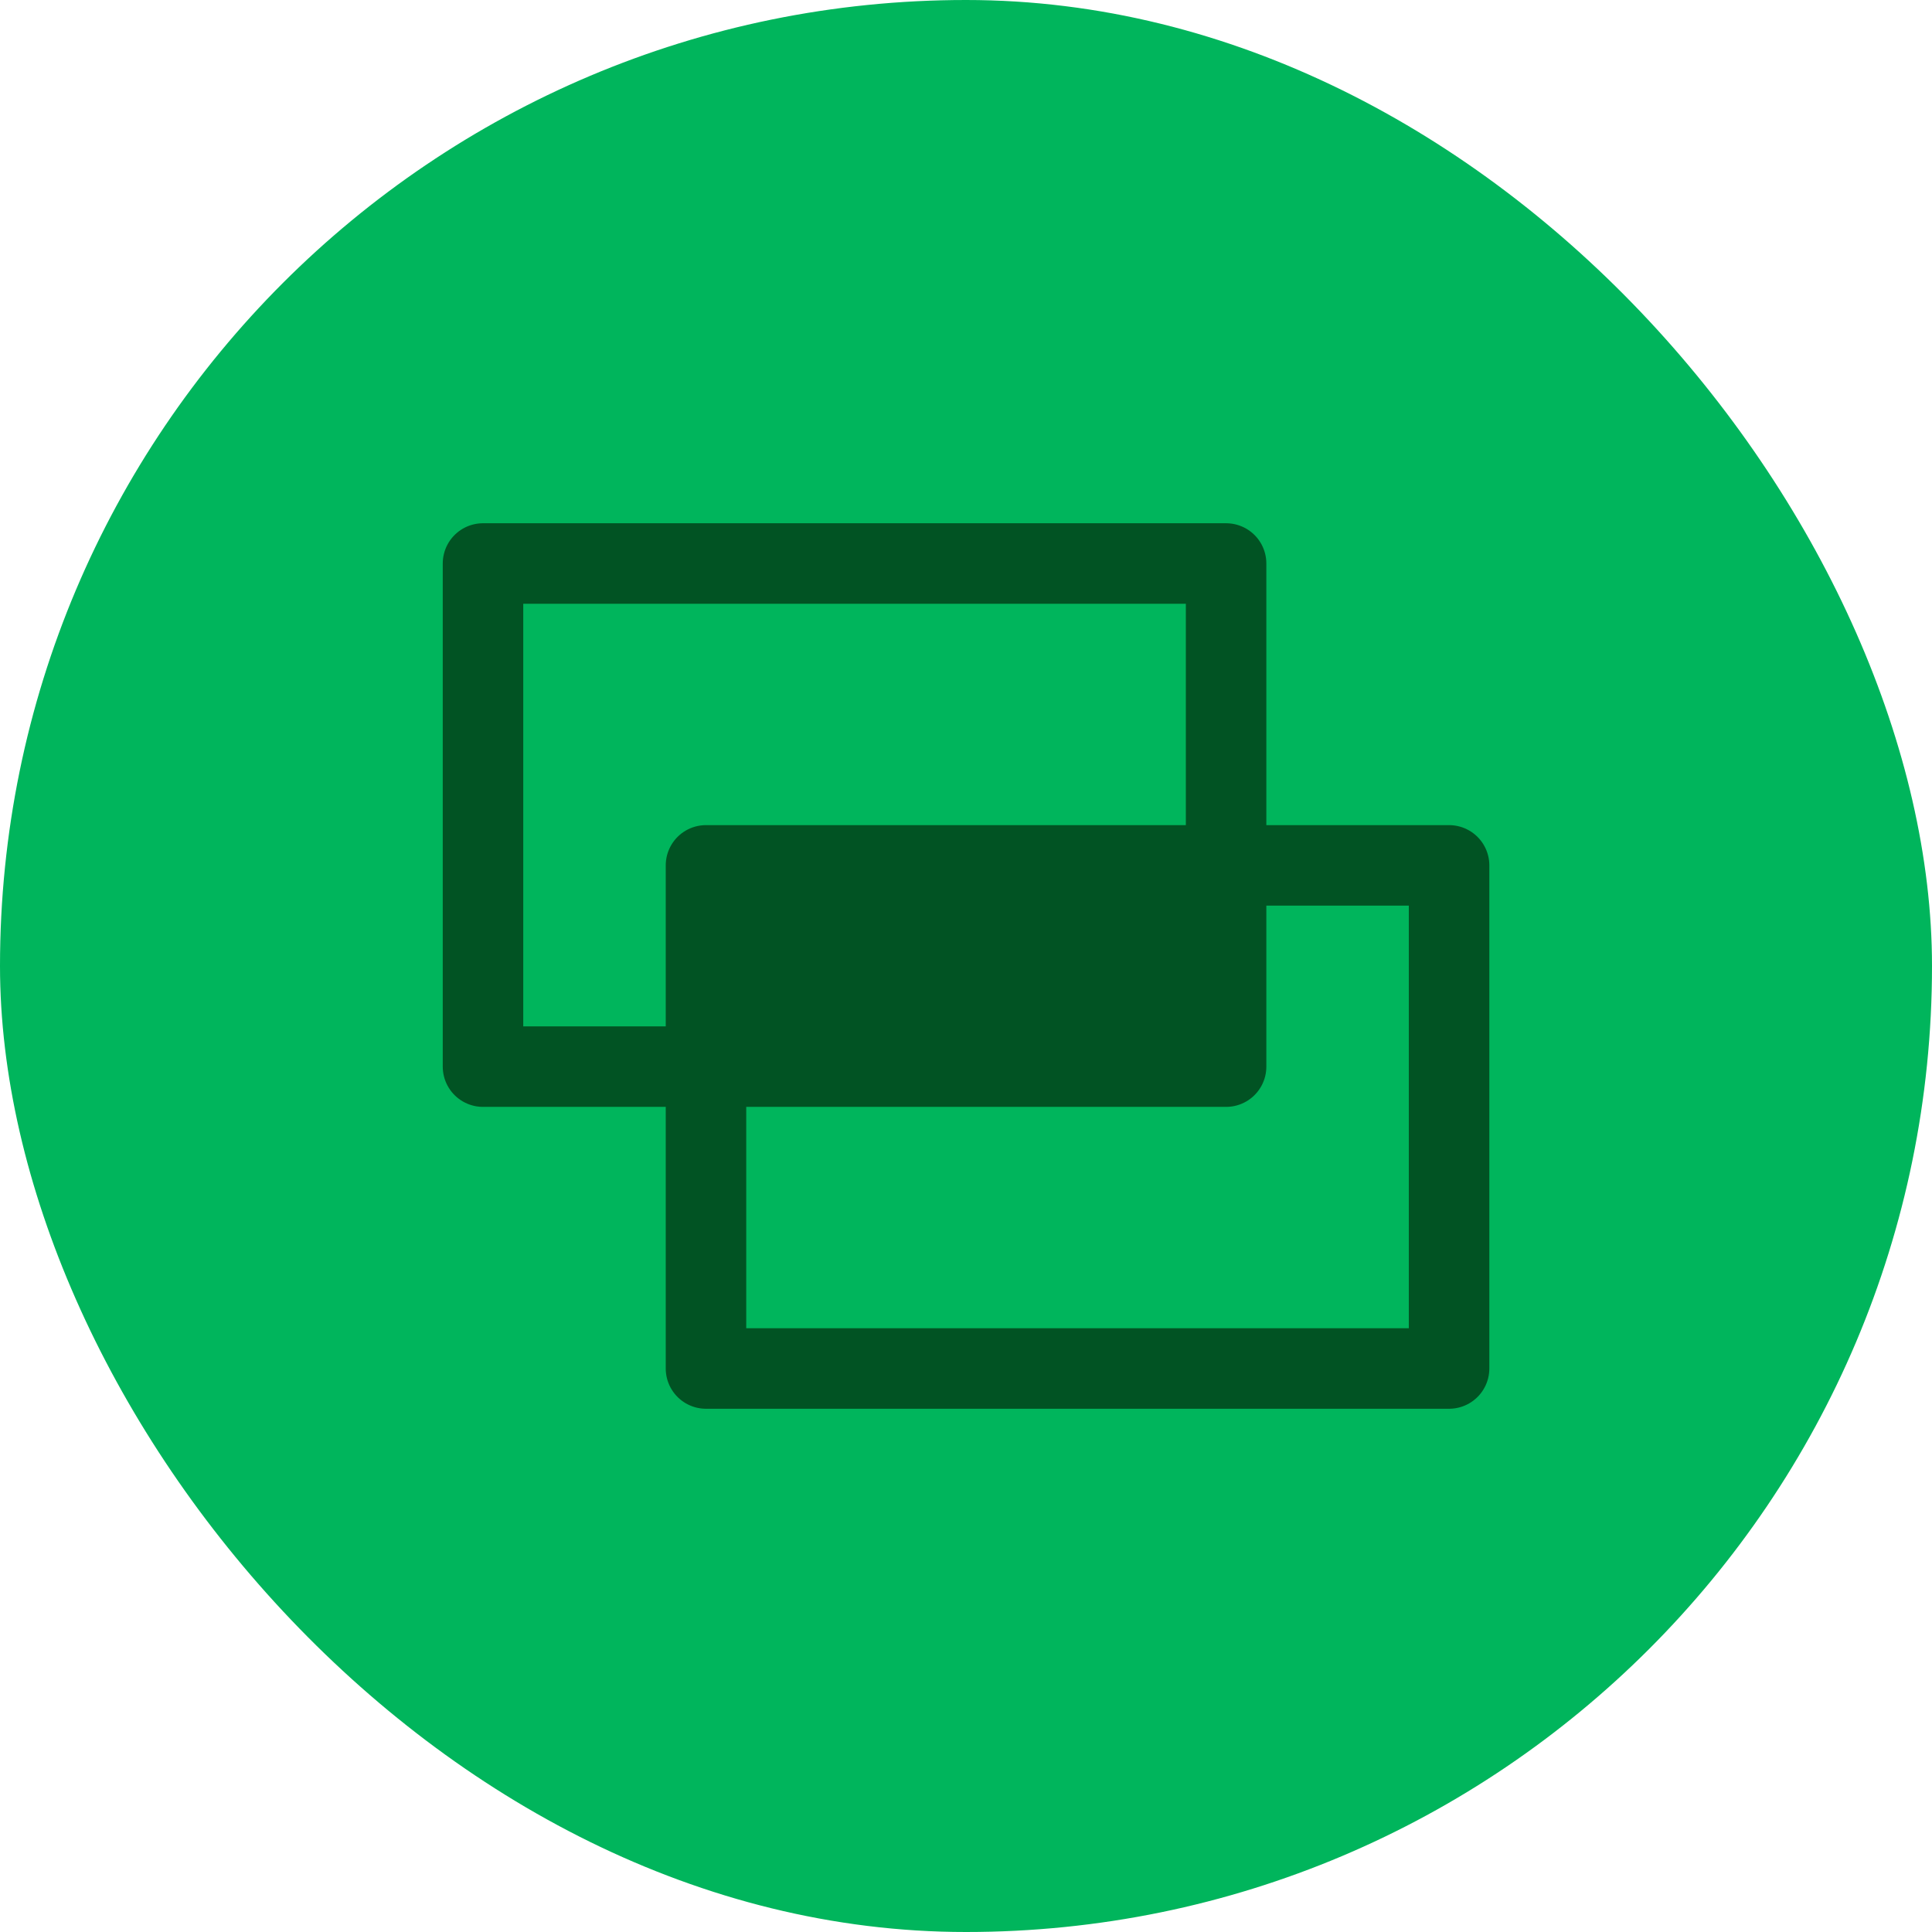
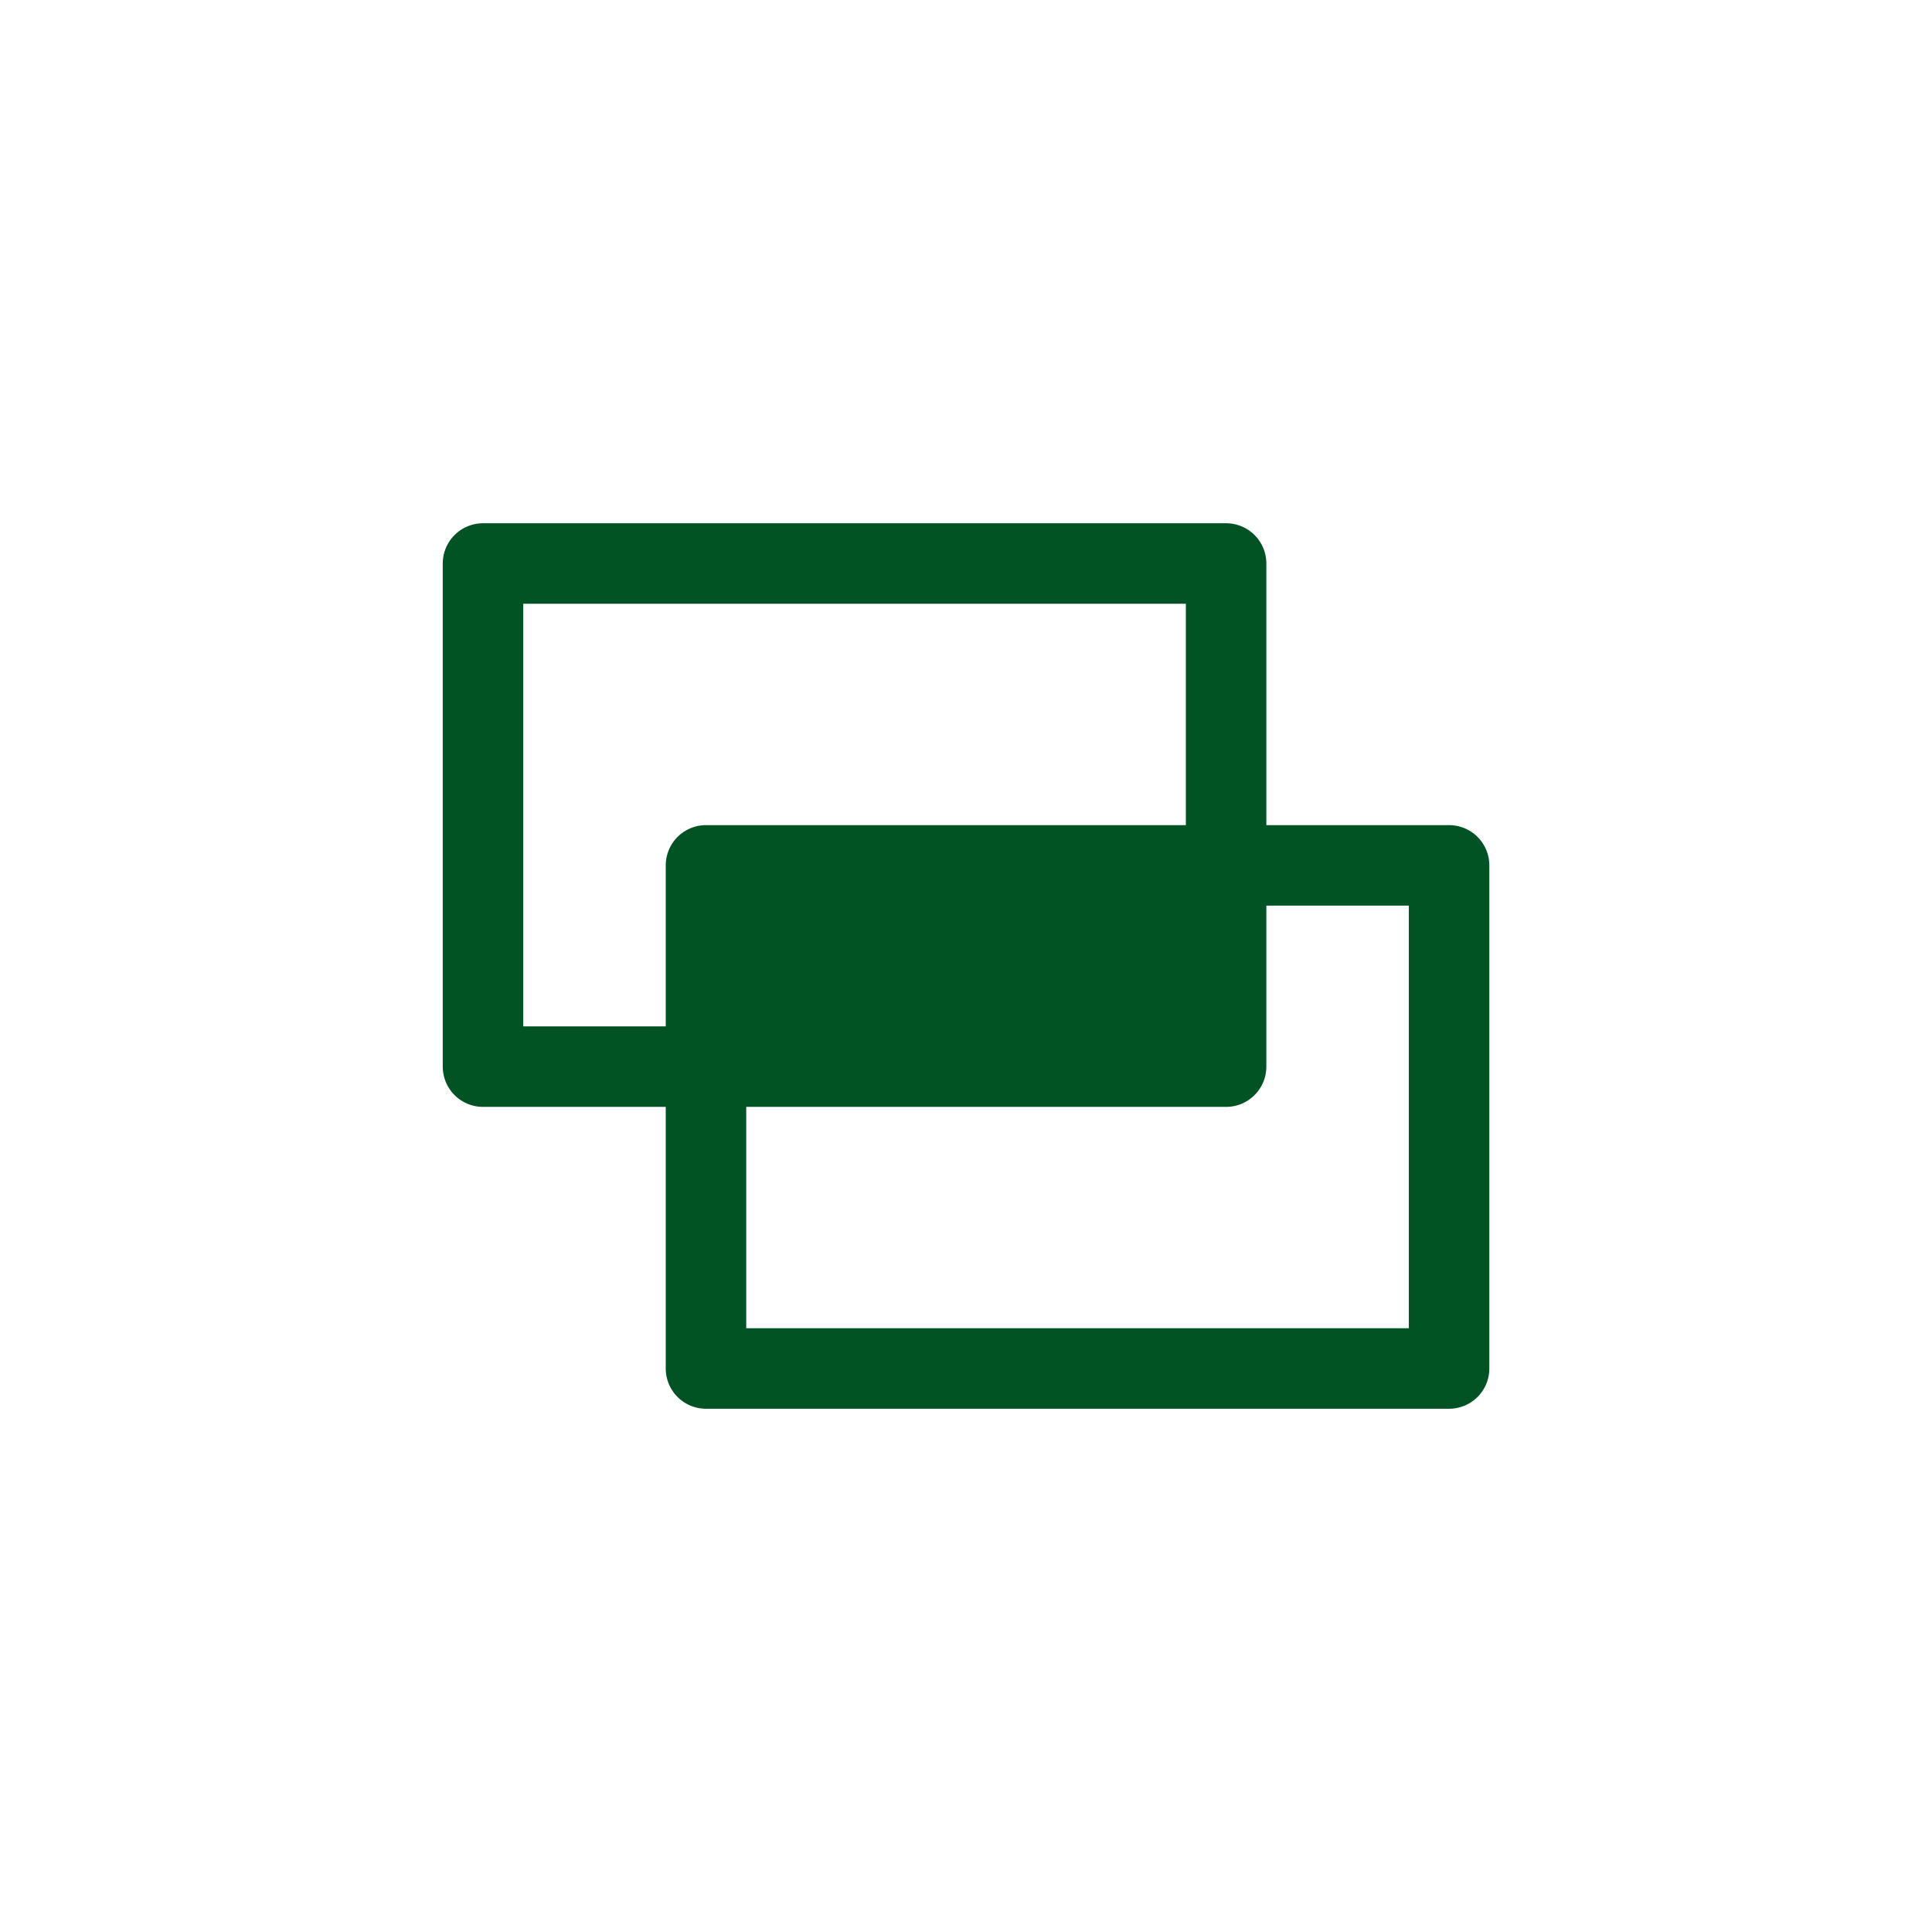
<svg xmlns="http://www.w3.org/2000/svg" width="24" height="24" viewBox="0 0 24 24" fill="none">
-   <rect width="24" height="24" rx="12" fill="#00B55C" />
  <rect x="6" y="7" width="9.231" height="6.25" stroke="#015323" stroke-linejoin="round" />
  <rect x="8.77" y="10.75" width="9.231" height="6.25" stroke="#015323" stroke-linejoin="round" />
  <rect x="8.77" y="10.75" width="6.462" height="2.5" fill="#015323" />
</svg>